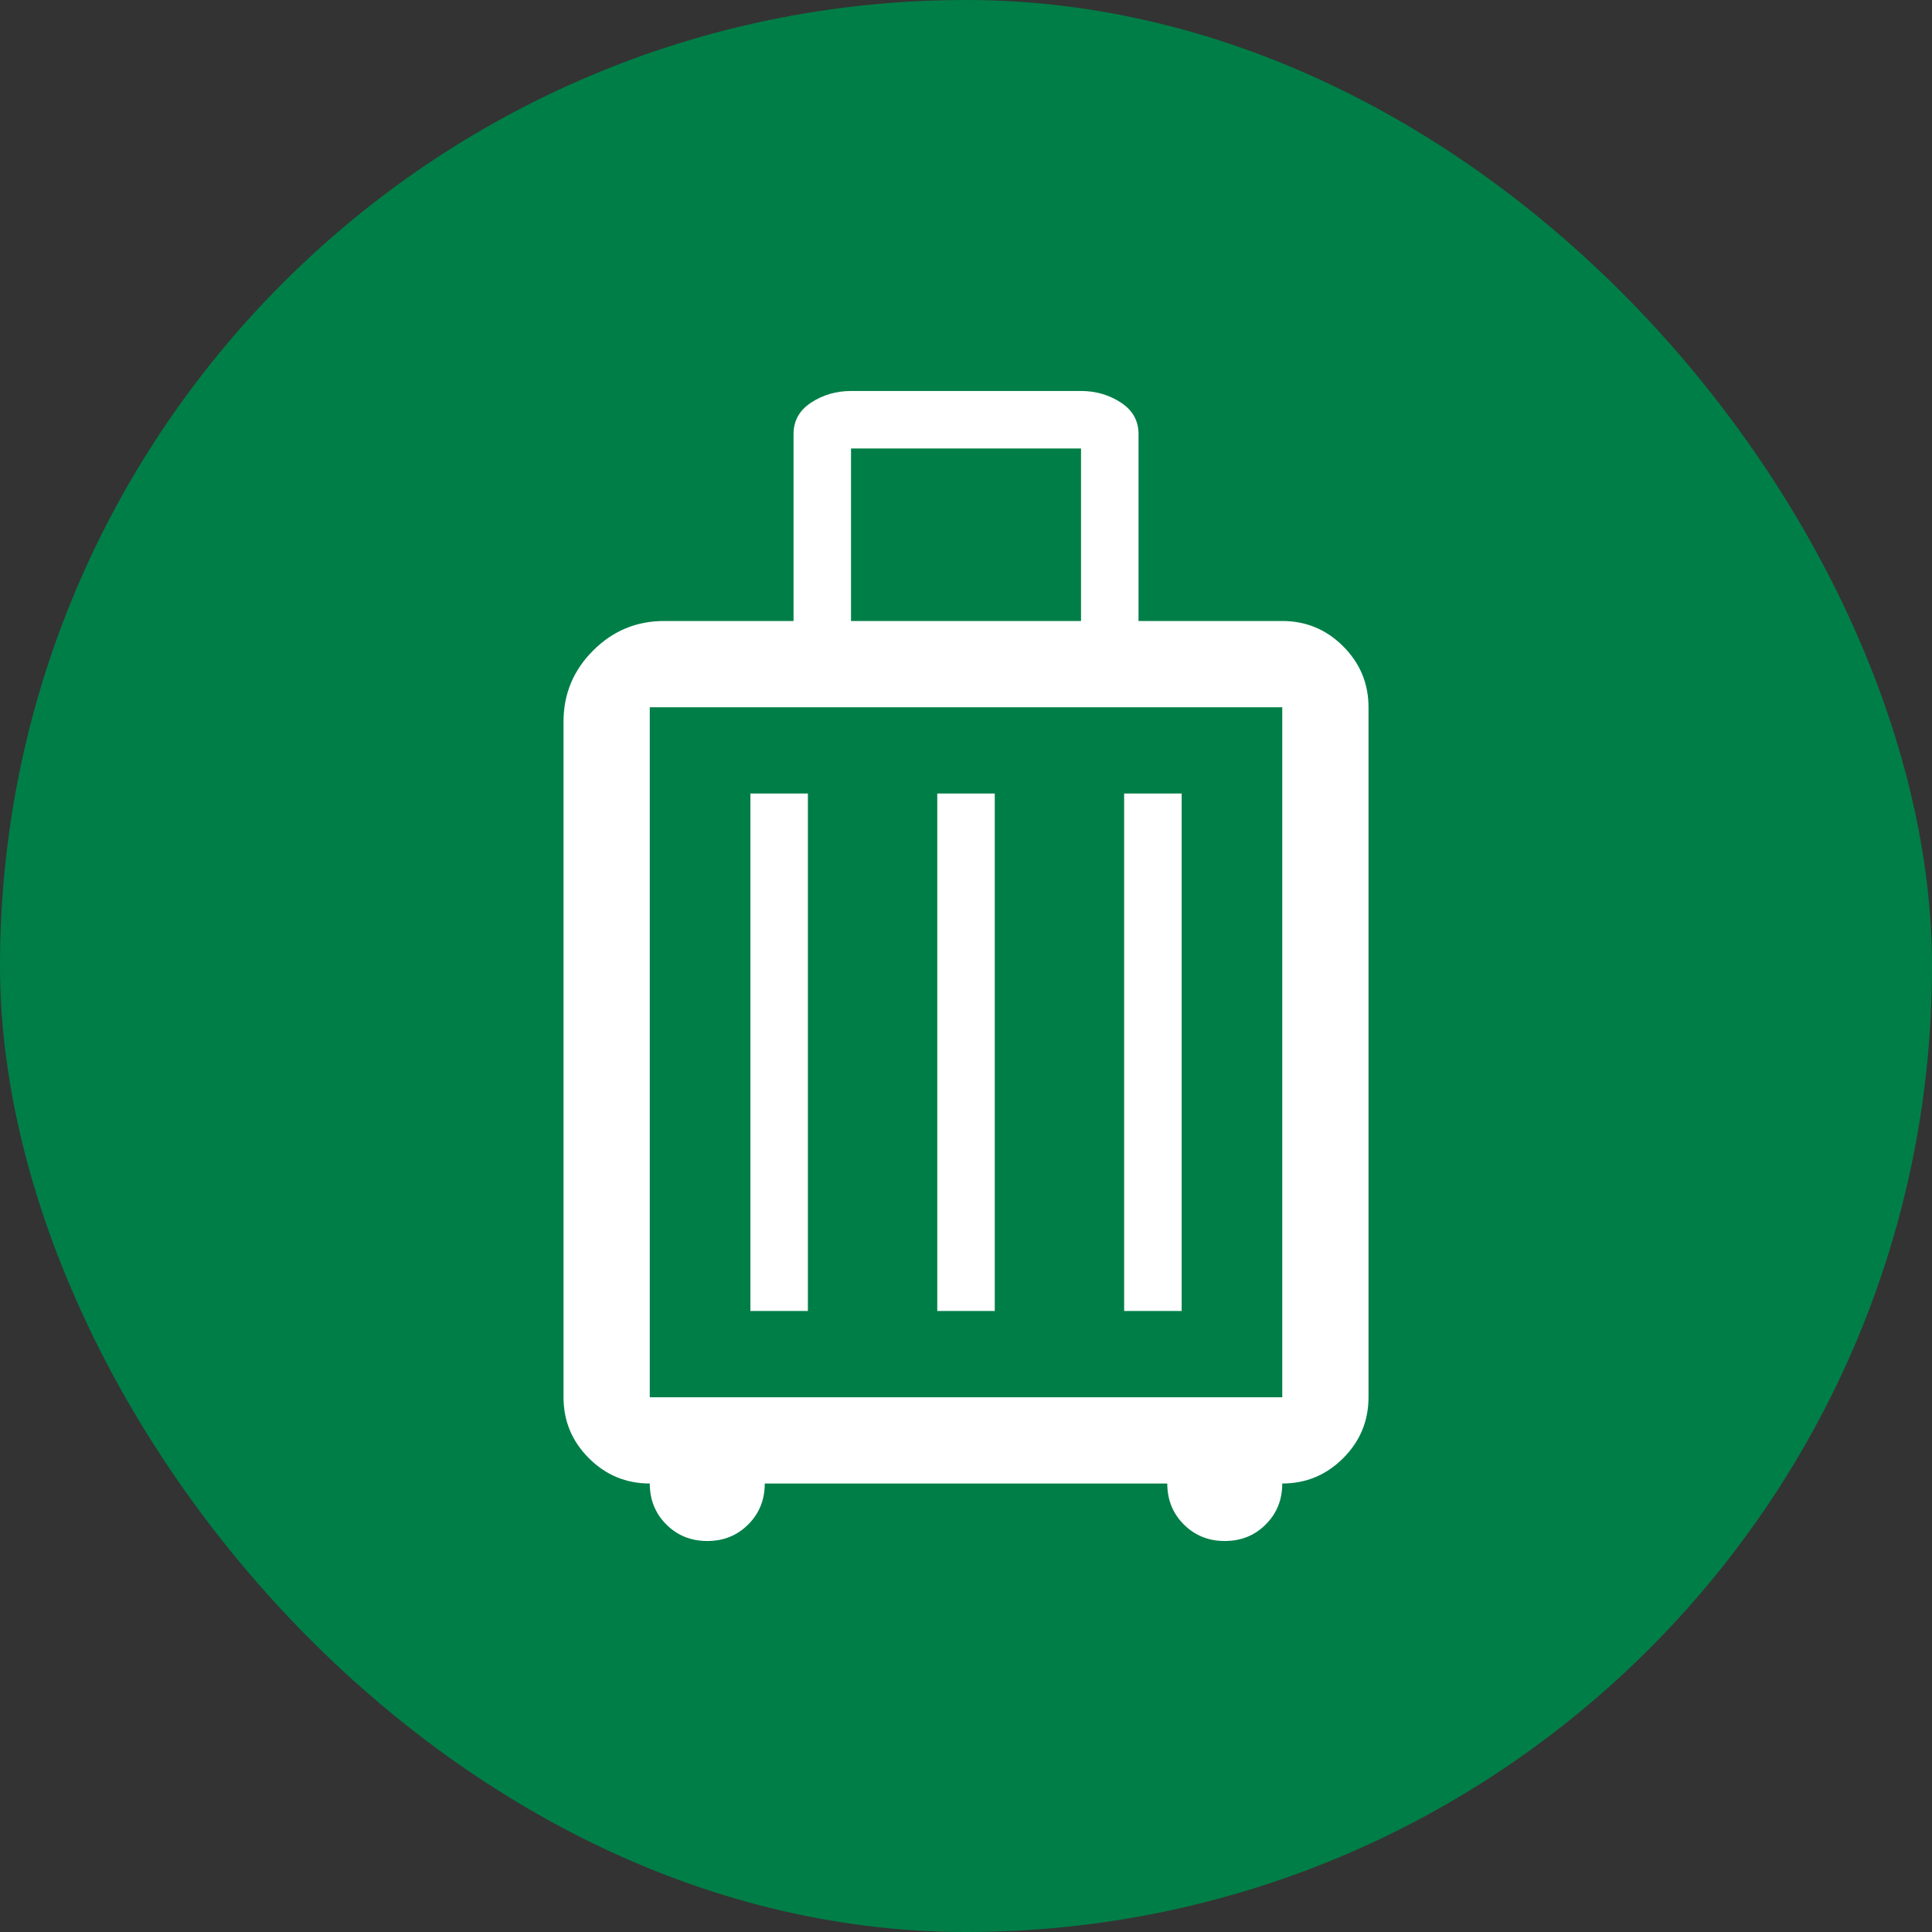
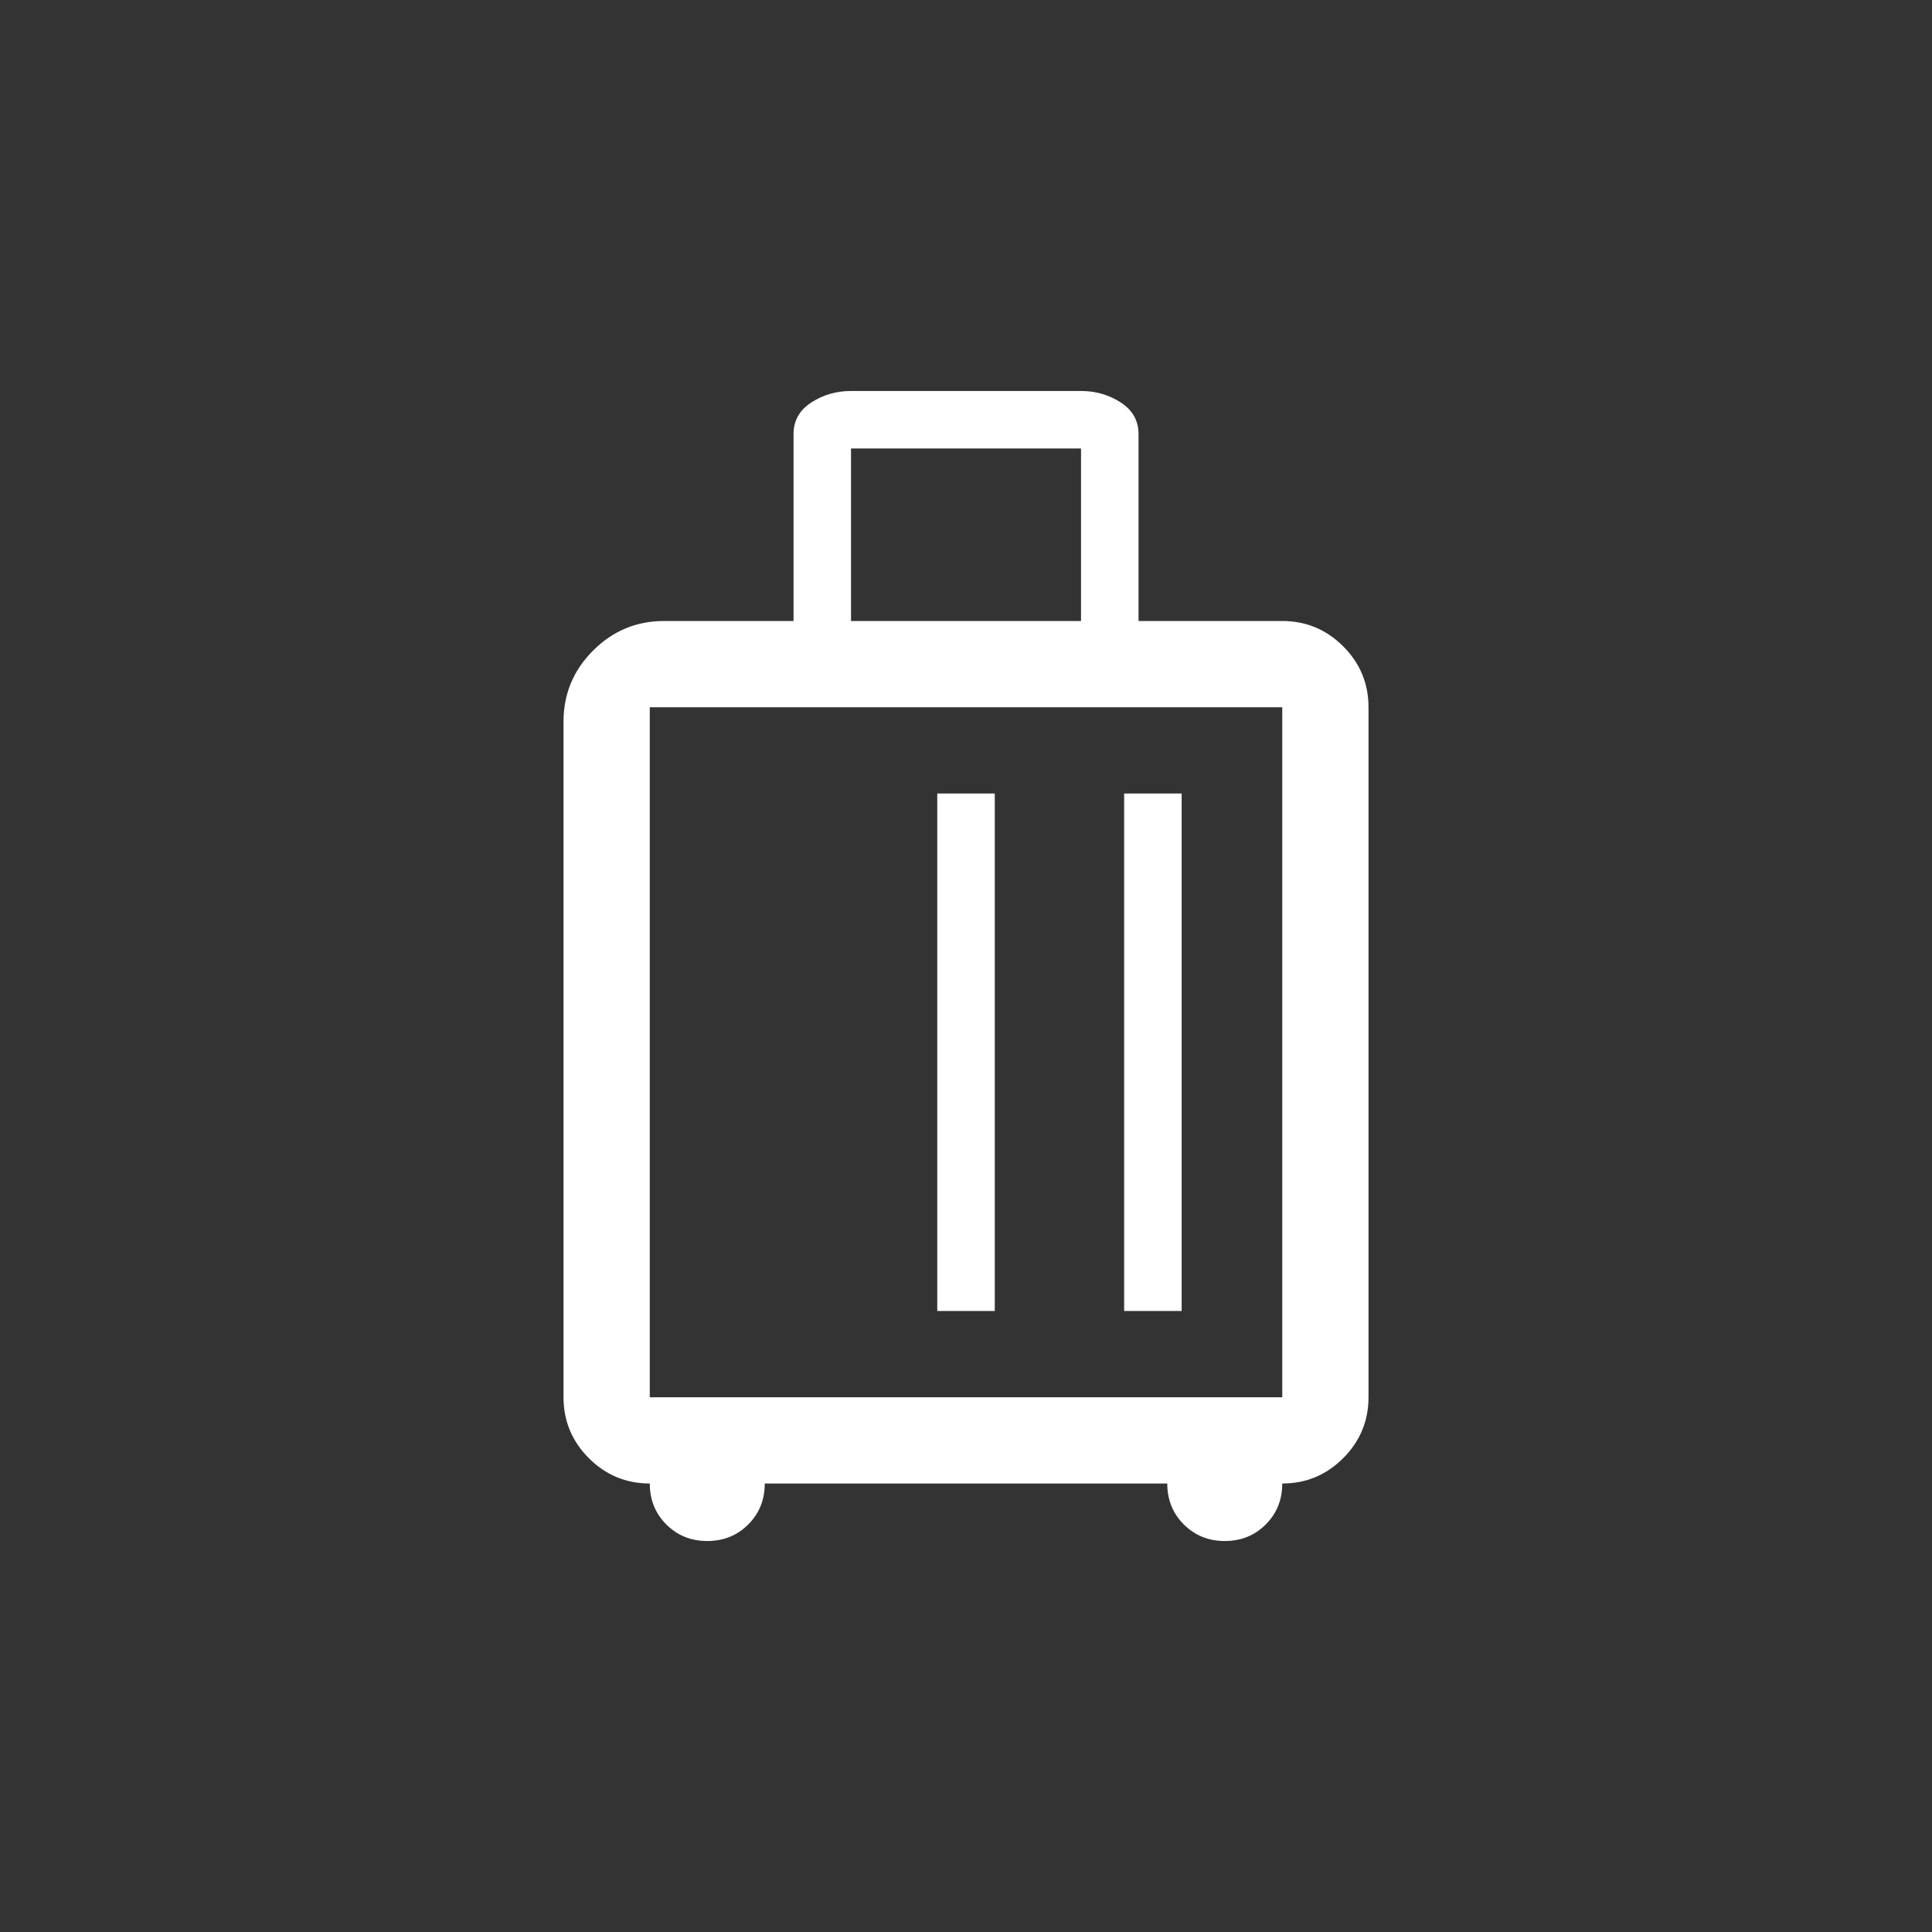
<svg xmlns="http://www.w3.org/2000/svg" width="56" height="56" viewBox="0 0 56 56" fill="none">
  <rect x="0" y="0" width="56" height="56" fill="#333333" stroke="none" />
-   <rect width="56" height="56" rx="28" fill="#007E47" />
-   <path d="M18.834 43C18.146 43 17.558 42.755 17.068 42.266C16.579 41.776 16.334 41.187 16.334 40.5V20.917C16.334 20.114 16.62 19.428 17.191 18.857C17.762 18.285 18.449 18 19.251 18H23.001V12.583C23.001 12.194 23.172 11.889 23.515 11.667C23.857 11.444 24.241 11.333 24.667 11.333H31.334C31.76 11.333 32.144 11.444 32.487 11.667C32.829 11.889 33.001 12.194 33.001 12.583V18H37.167C37.855 18 38.443 18.245 38.933 18.734C39.422 19.224 39.667 19.812 39.667 20.5V40.5C39.667 41.187 39.422 41.776 38.933 42.266C38.443 42.755 37.855 43 37.167 43C37.167 43.472 37.008 43.868 36.688 44.187C36.369 44.507 35.973 44.667 35.501 44.667C35.028 44.667 34.633 44.507 34.313 44.187C33.994 43.868 33.834 43.472 33.834 43H22.167C22.167 43.472 22.008 43.868 21.688 44.187C21.369 44.507 20.973 44.667 20.501 44.667C20.028 44.667 19.633 44.507 19.313 44.187C18.994 43.868 18.834 43.472 18.834 43ZM24.667 18H31.334V13H24.667V18ZM18.834 40.5H37.167V20.5H18.834V40.5ZM21.751 38H23.417V23H21.751V38ZM27.167 38H28.834V23H27.167V38ZM32.584 38H34.251V23H32.584V38Z" fill="white" />
+   <path d="M18.834 43C18.146 43 17.558 42.755 17.068 42.266C16.579 41.776 16.334 41.187 16.334 40.5V20.917C16.334 20.114 16.62 19.428 17.191 18.857C17.762 18.285 18.449 18 19.251 18H23.001V12.583C23.001 12.194 23.172 11.889 23.515 11.667C23.857 11.444 24.241 11.333 24.667 11.333H31.334C31.76 11.333 32.144 11.444 32.487 11.667C32.829 11.889 33.001 12.194 33.001 12.583V18H37.167C37.855 18 38.443 18.245 38.933 18.734C39.422 19.224 39.667 19.812 39.667 20.5V40.5C39.667 41.187 39.422 41.776 38.933 42.266C38.443 42.755 37.855 43 37.167 43C37.167 43.472 37.008 43.868 36.688 44.187C36.369 44.507 35.973 44.667 35.501 44.667C35.028 44.667 34.633 44.507 34.313 44.187C33.994 43.868 33.834 43.472 33.834 43H22.167C22.167 43.472 22.008 43.868 21.688 44.187C21.369 44.507 20.973 44.667 20.501 44.667C20.028 44.667 19.633 44.507 19.313 44.187C18.994 43.868 18.834 43.472 18.834 43ZM24.667 18H31.334V13H24.667V18ZM18.834 40.5H37.167V20.5H18.834V40.5ZM21.751 38H23.417V23V38ZM27.167 38H28.834V23H27.167V38ZM32.584 38H34.251V23H32.584V38Z" fill="white" />
</svg>